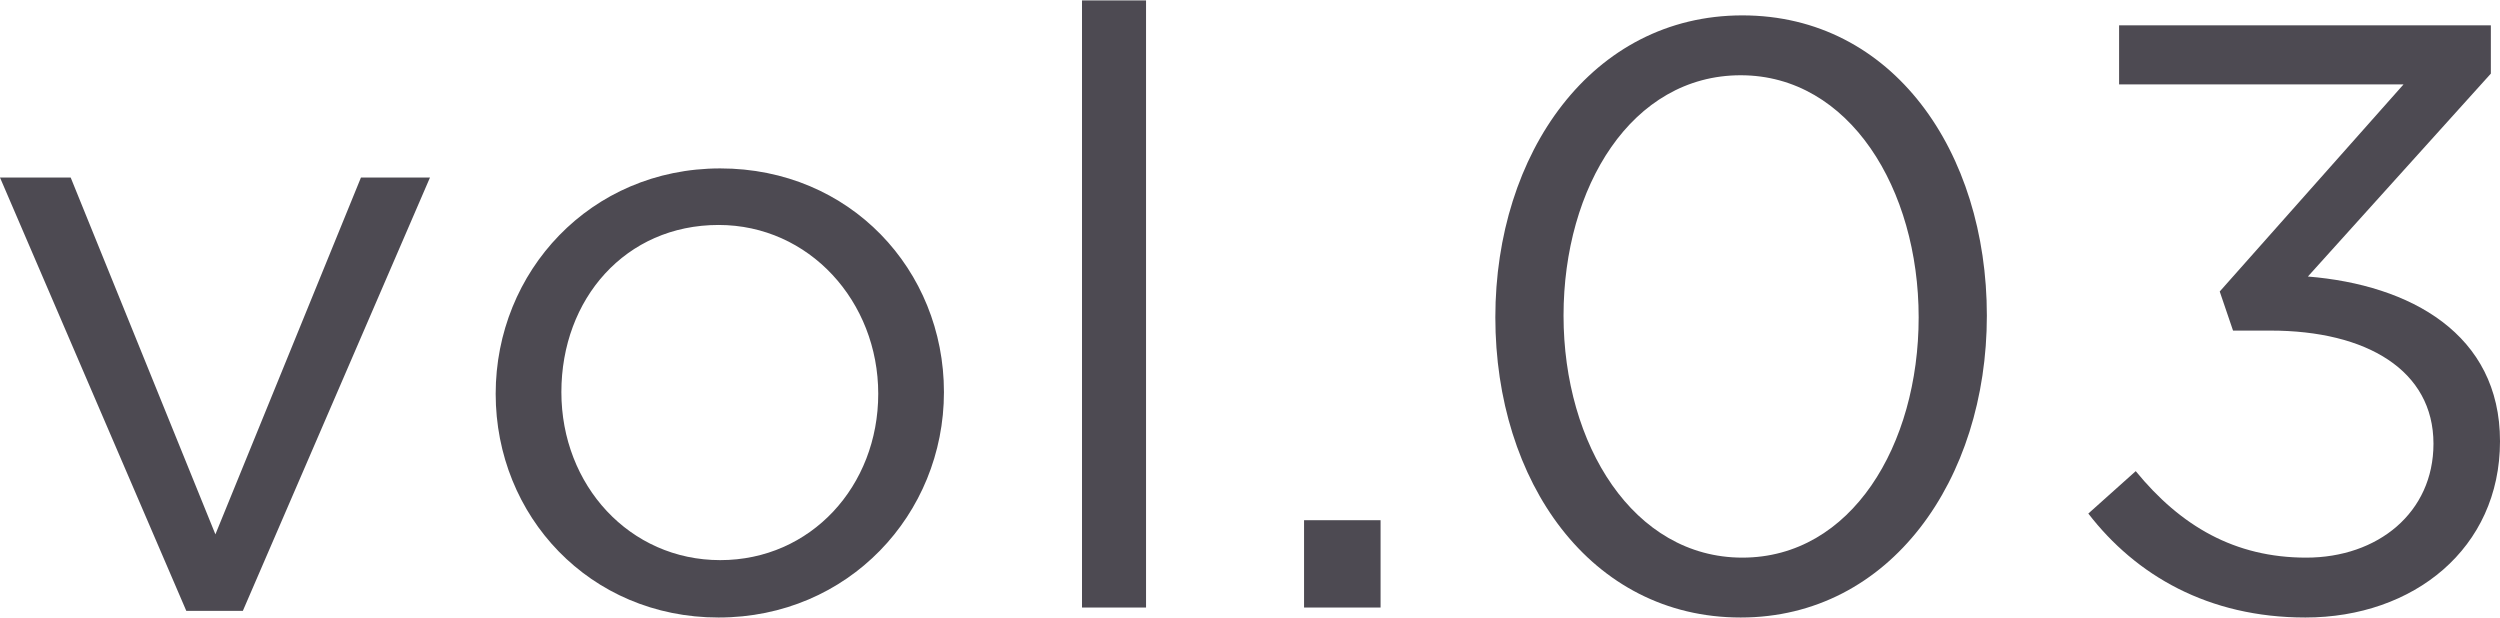
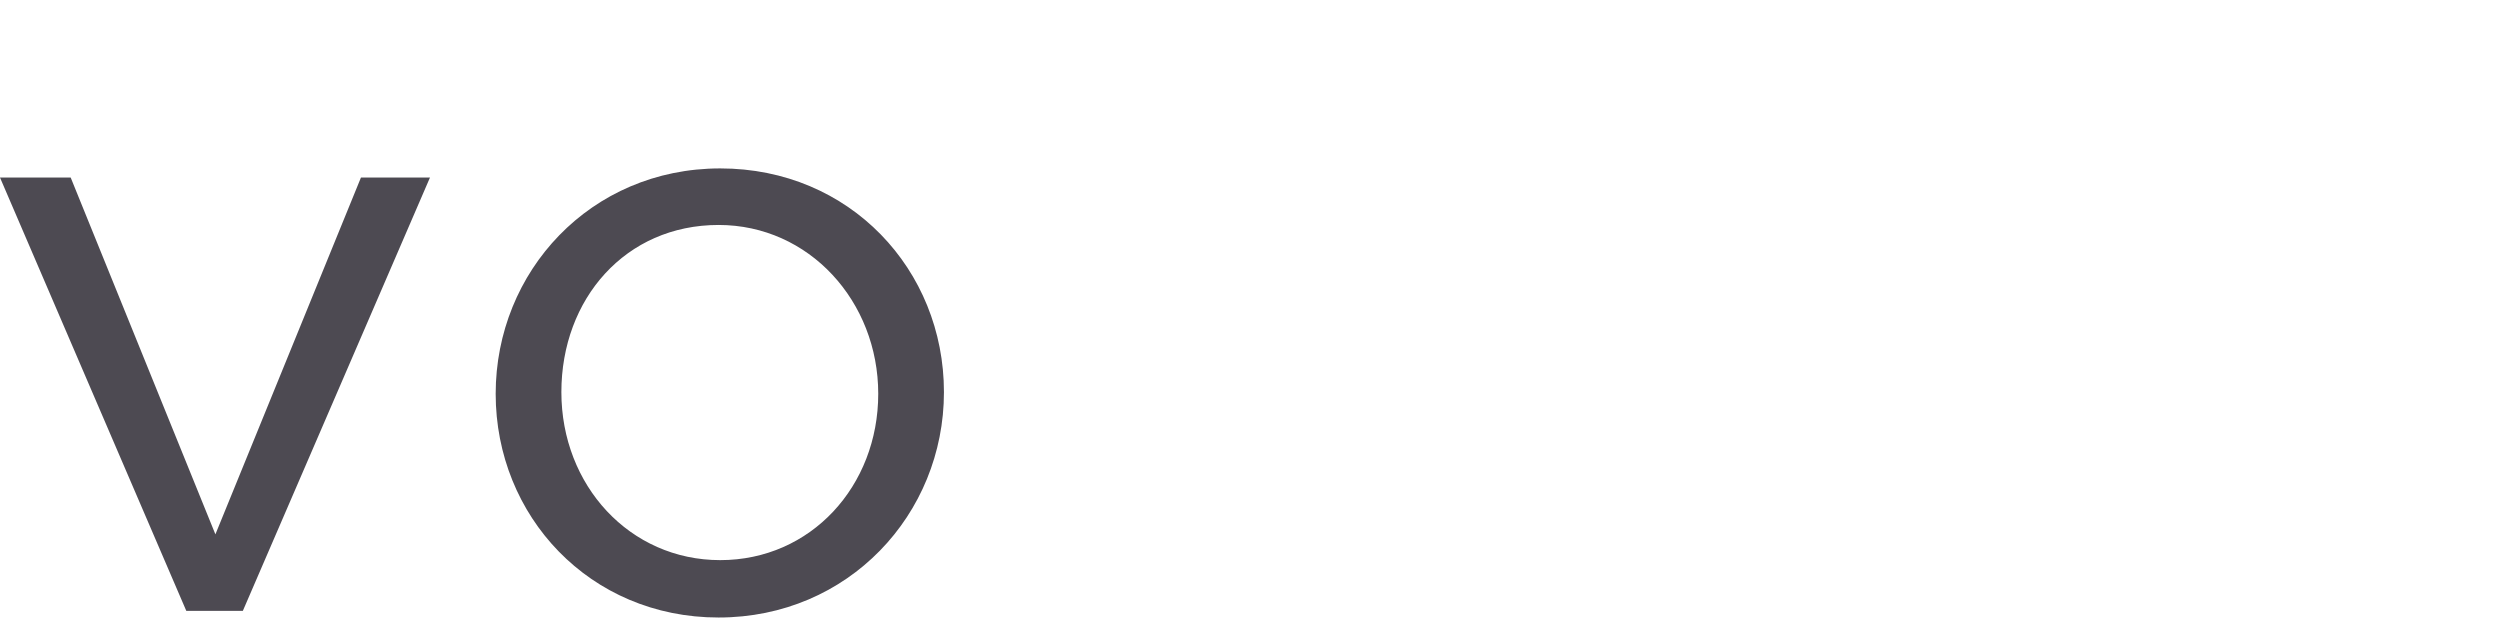
<svg xmlns="http://www.w3.org/2000/svg" id="_レイヤー_2" width="10.6mm" height="2.62mm" viewBox="0 0 30.06 7.42">
  <defs>
    <style>.cls-1{fill:#4d4a52;}</style>
  </defs>
  <g id="_レイヤー_3">
    <path class="cls-1" d="M4.34,2.13h.83l-2.25,5.21h-.68L0,2.13h.85l1.74,4.29,1.75-4.29Z" />
    <path class="cls-1" d="M8.64,7.42c-1.55,0-2.68-1.22-2.68-2.69s1.14-2.71,2.7-2.71,2.69,1.22,2.69,2.69-1.15,2.71-2.71,2.71ZM8.64,2.7c-1.12,0-1.89.89-1.89,2.01s.82,2.02,1.91,2.02,1.9-.89,1.9-2-.83-2.03-1.92-2.03Z" />
-     <path class="cls-1" d="M13.01,7.3V0h.77v7.3h-.77Z" />
-     <path class="cls-1" d="M15.68,7.3v-1.05h.92v1.05h-.92Z" />
-     <path class="cls-1" d="M20.93,7.42c-1.81,0-2.95-1.64-2.95-3.61S19.14.18,20.95.18s2.94,1.64,2.94,3.61-1.16,3.63-2.96,3.63ZM20.93.9c-1.31,0-2.13,1.34-2.13,2.89s.84,2.91,2.15,2.91,2.12-1.35,2.12-2.89-.83-2.91-2.14-2.91Z" />
-     <path class="cls-1" d="M25.48,1.01V.3h4.47v.58l-2.2,2.44c1.23.1,2.31.69,2.31,1.98s-1.04,2.12-2.34,2.12c-1.17,0-2.04-.51-2.61-1.25l.57-.51c.54.66,1.19,1.04,2.05,1.04s1.53-.54,1.53-1.37c0-.88-.8-1.36-1.96-1.36h-.45l-.16-.47,2.21-2.49h-3.42Z" />
  </g>
</svg>